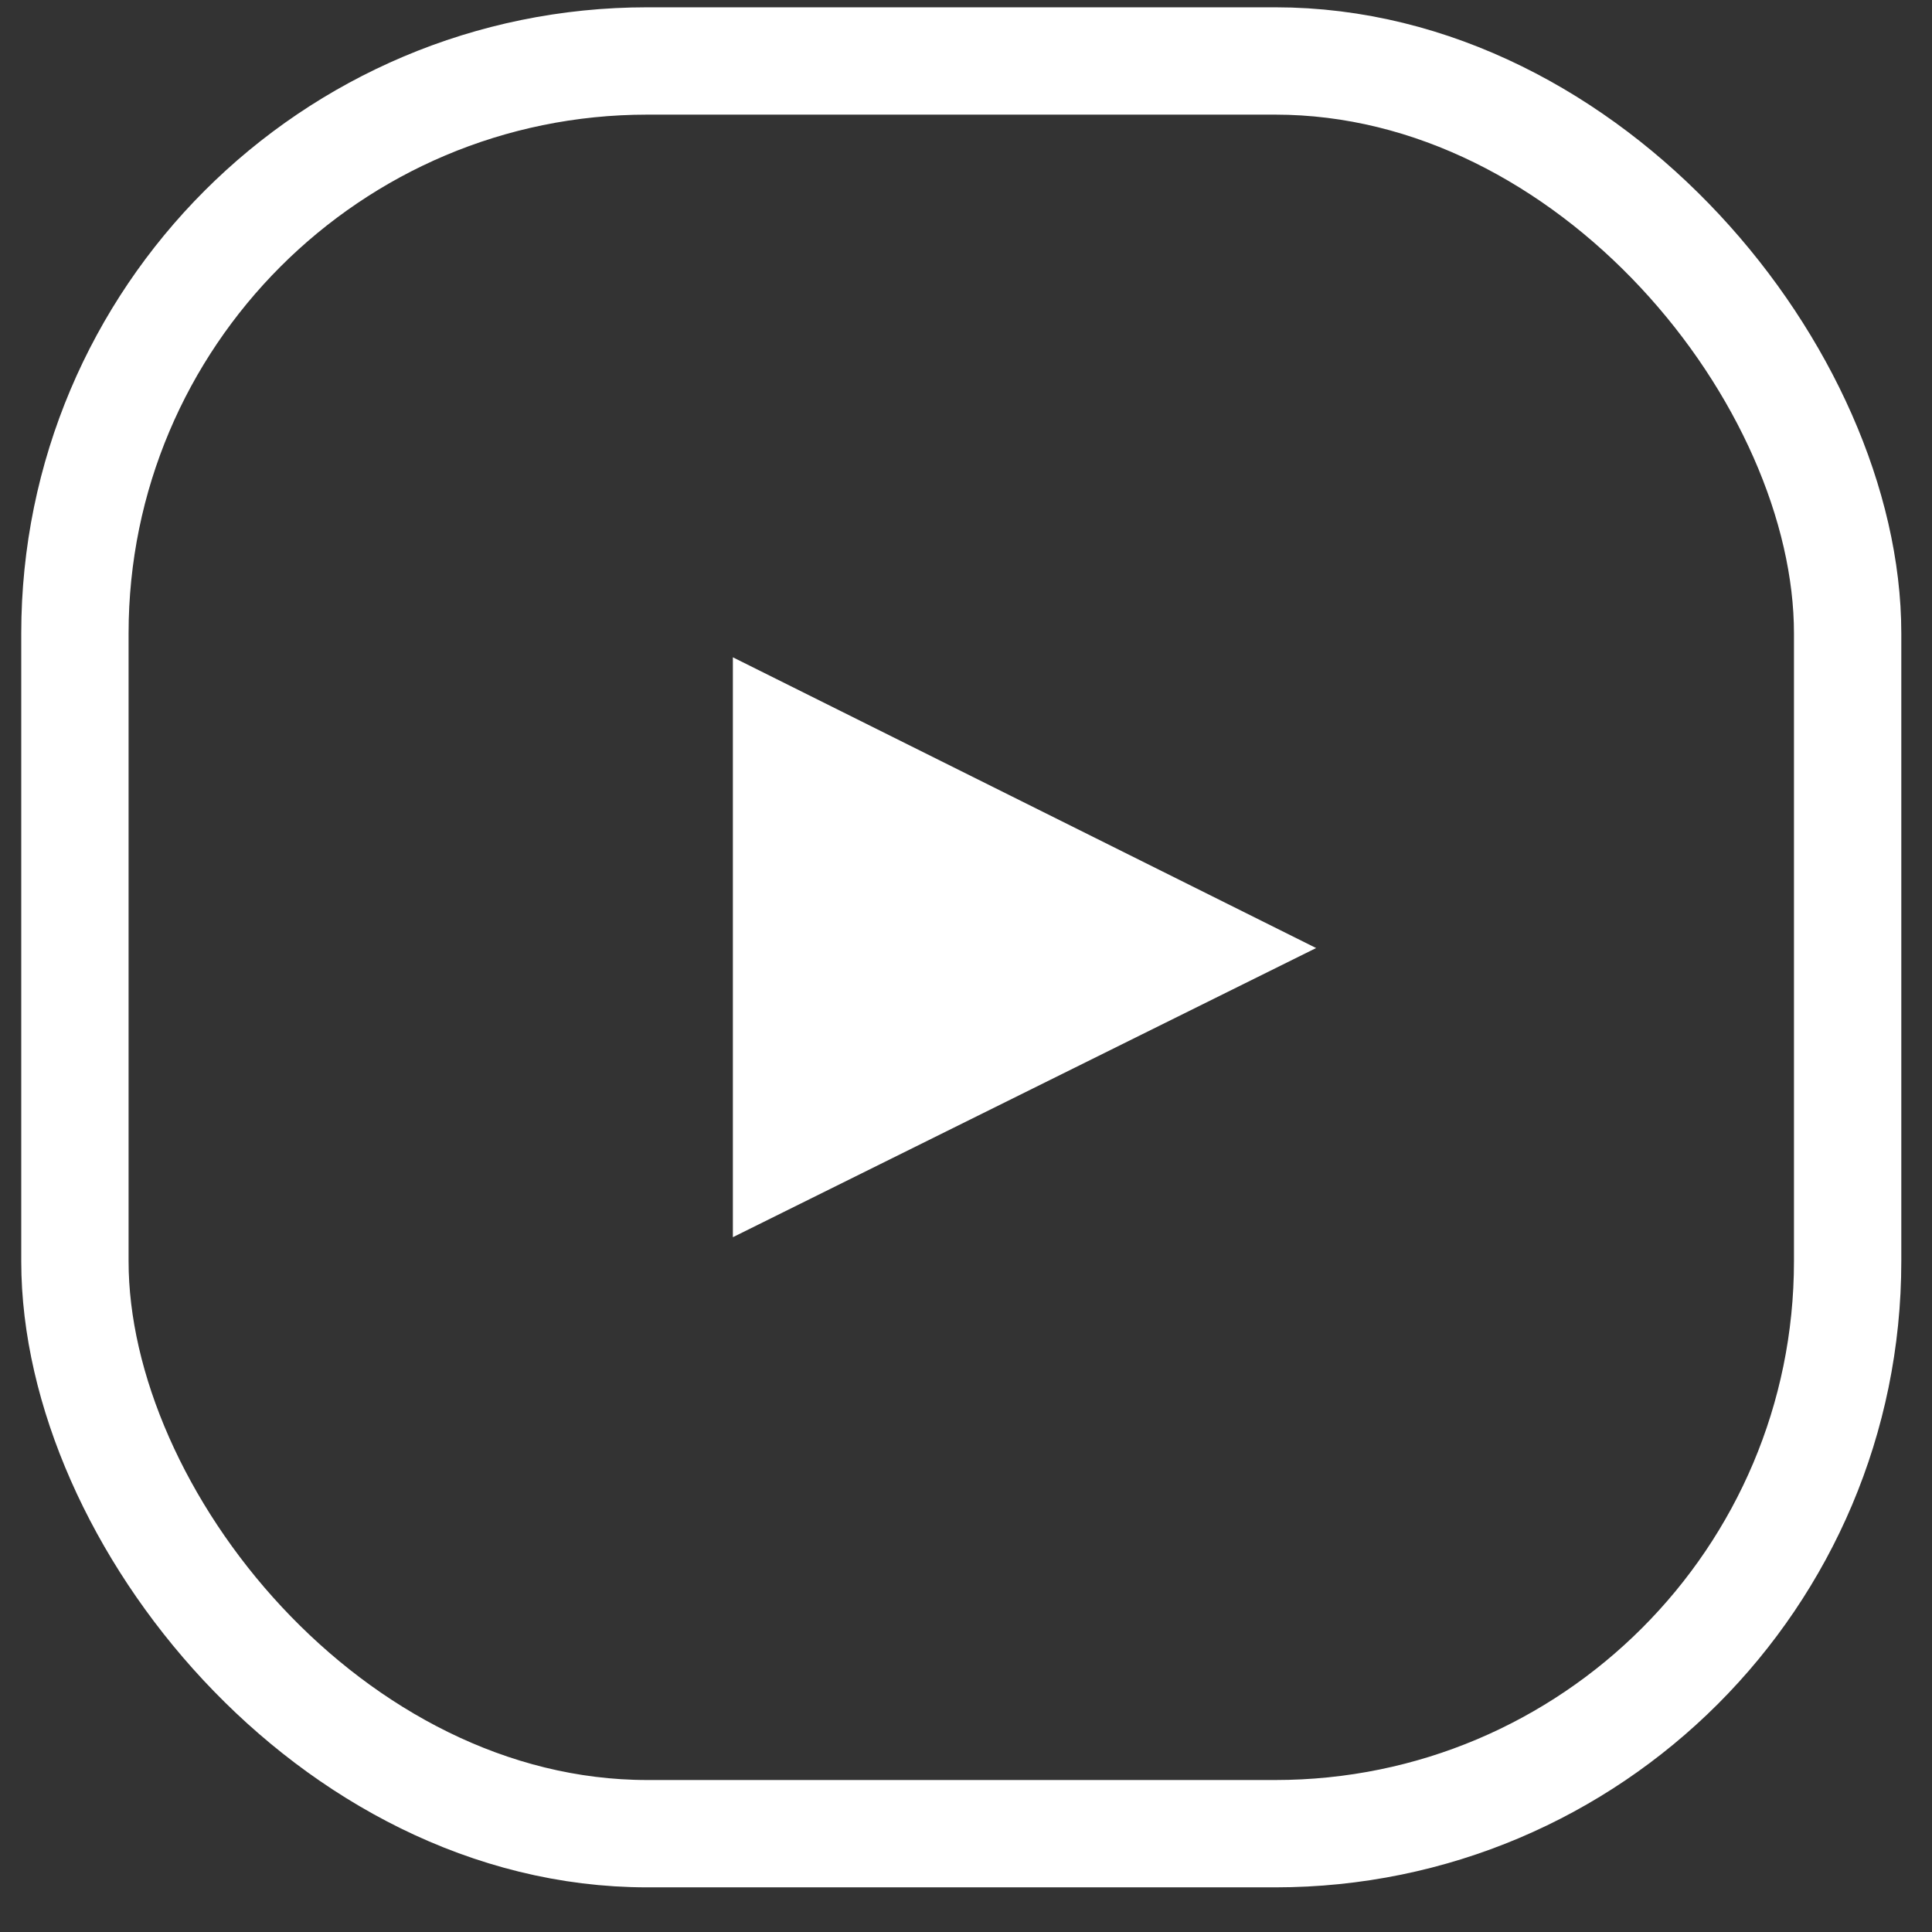
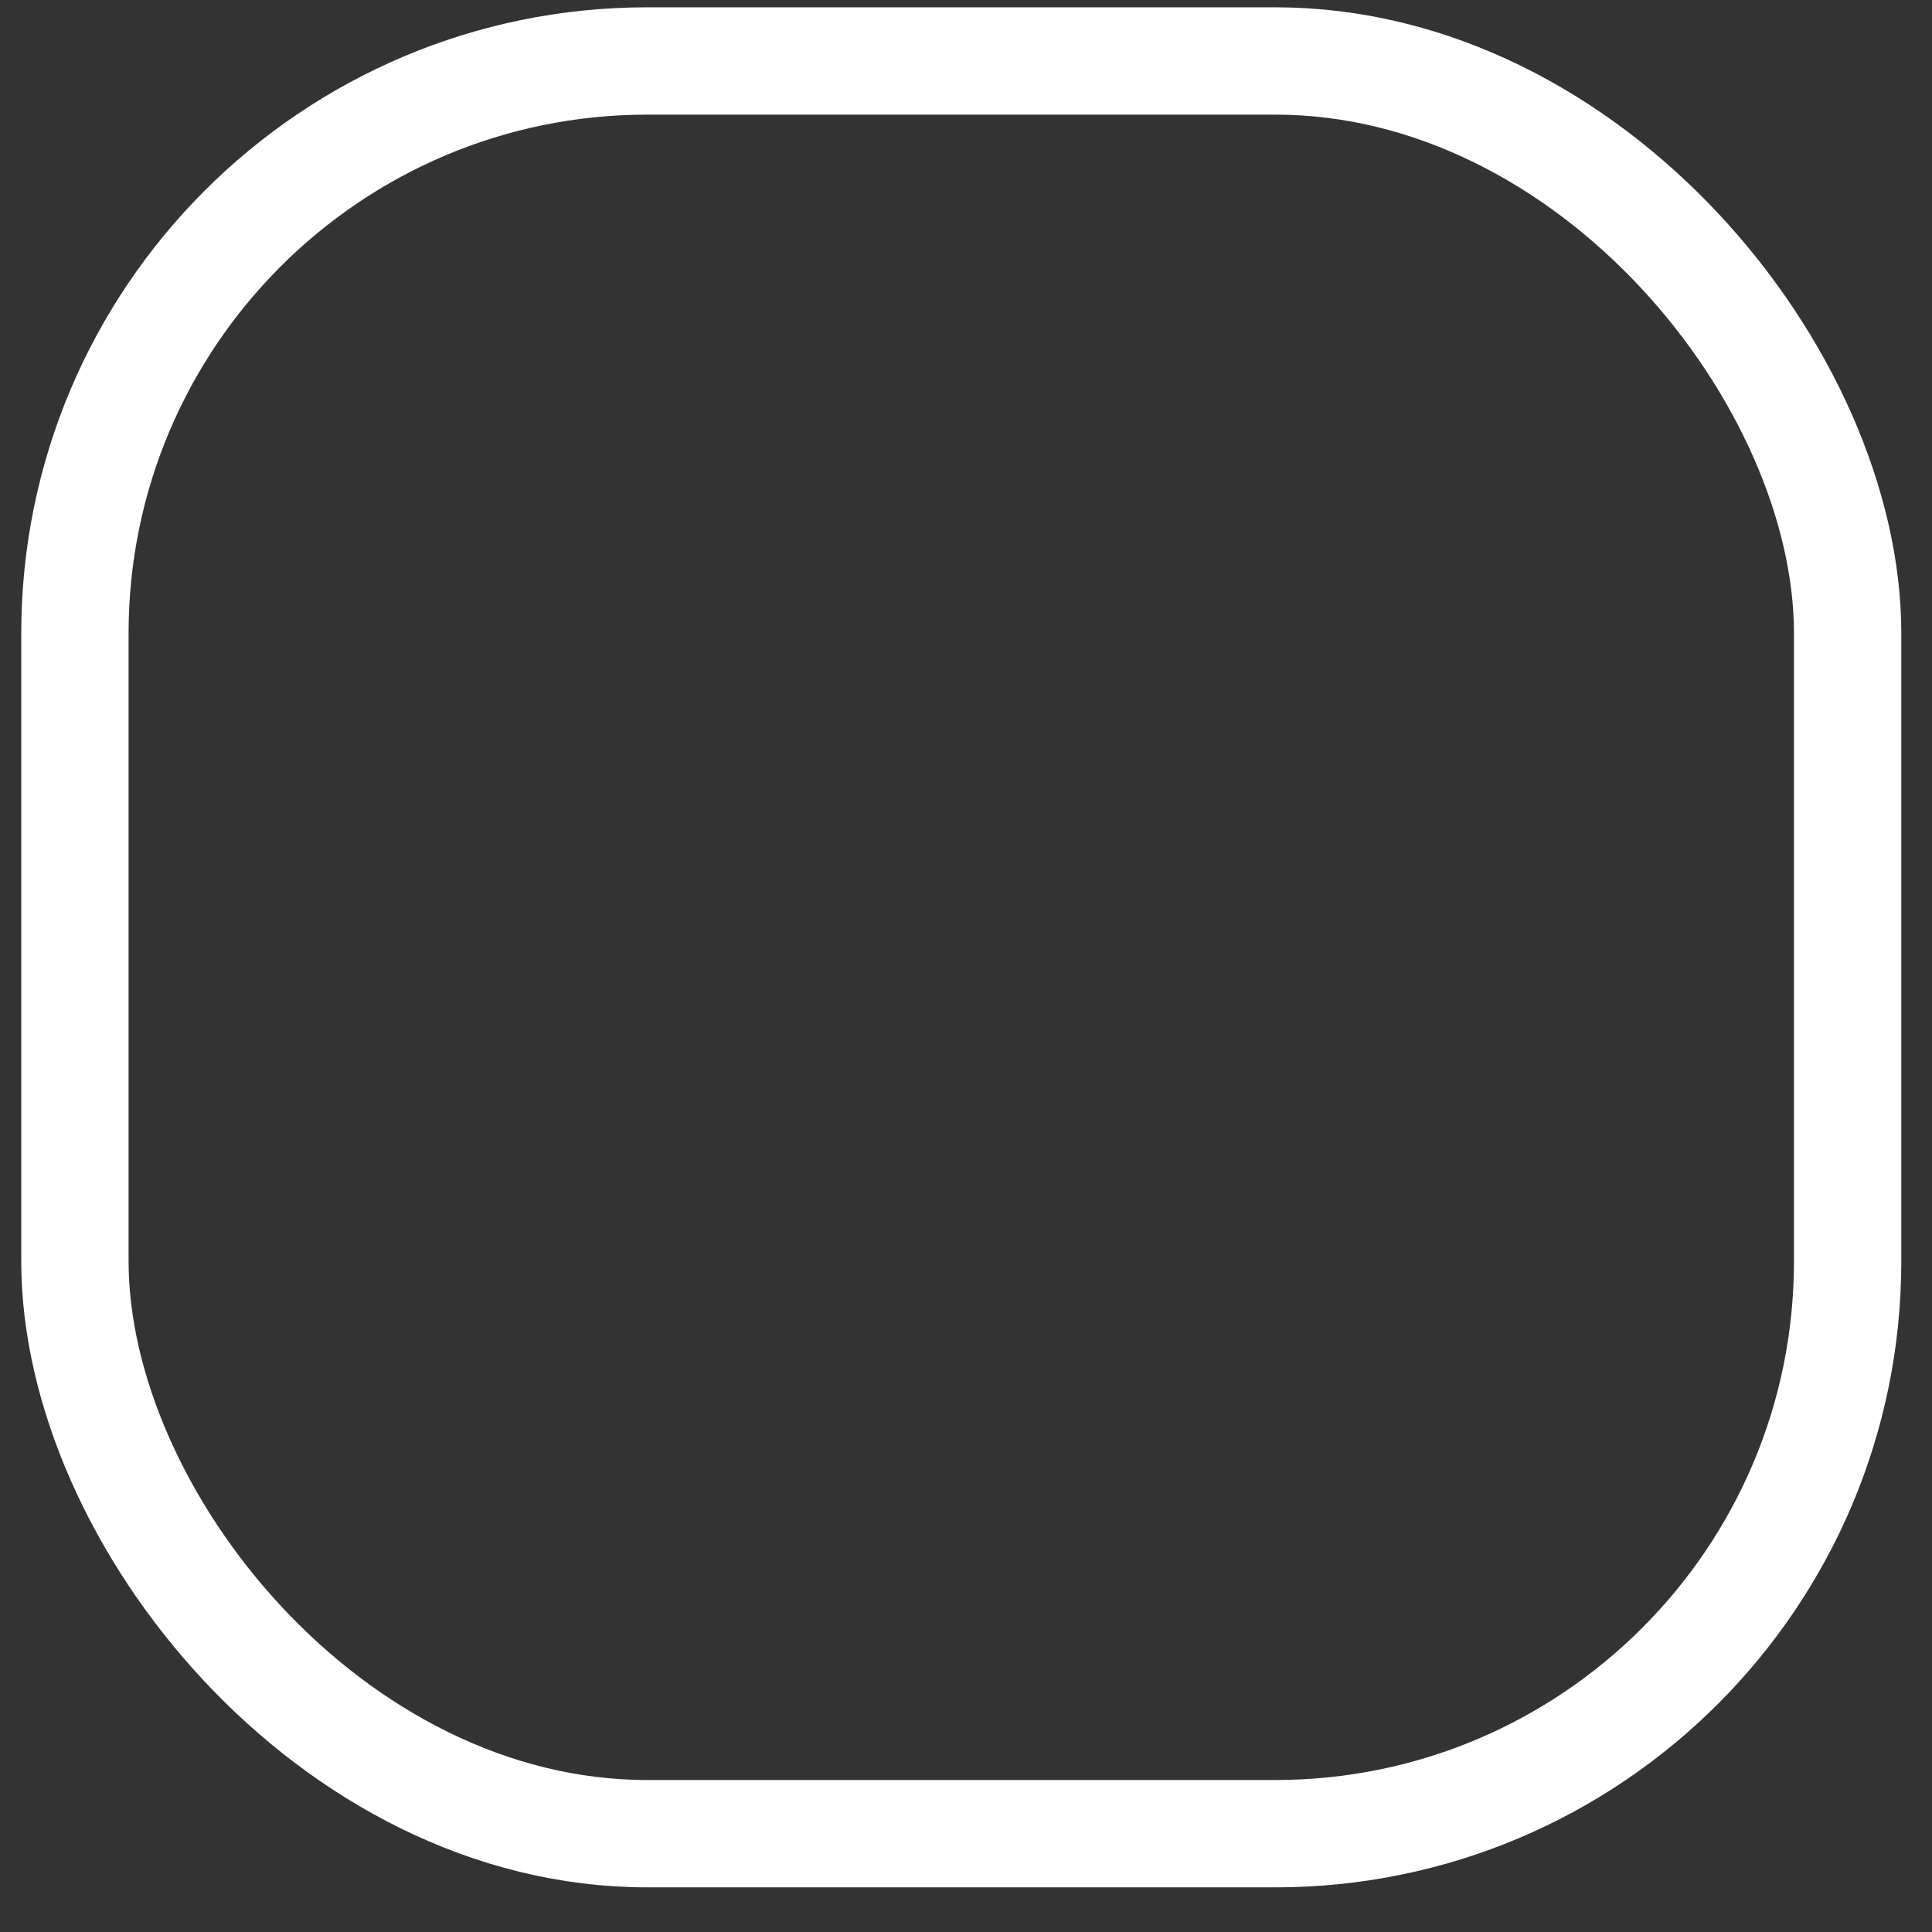
<svg xmlns="http://www.w3.org/2000/svg" width="27" height="27" viewBox="0 0 27 27" fill="none">
  <rect x="0" y="0" width="27" height="27" fill="#333333" stroke="none" />
-   <path d="M10.242 17.29V9.186L18.393 13.249L10.242 17.29Z" fill="white" />
  <rect x="1.047" y="0.852" width="24.774" height="24.774" rx="8" stroke="white" stroke-width="1.5" />
</svg>